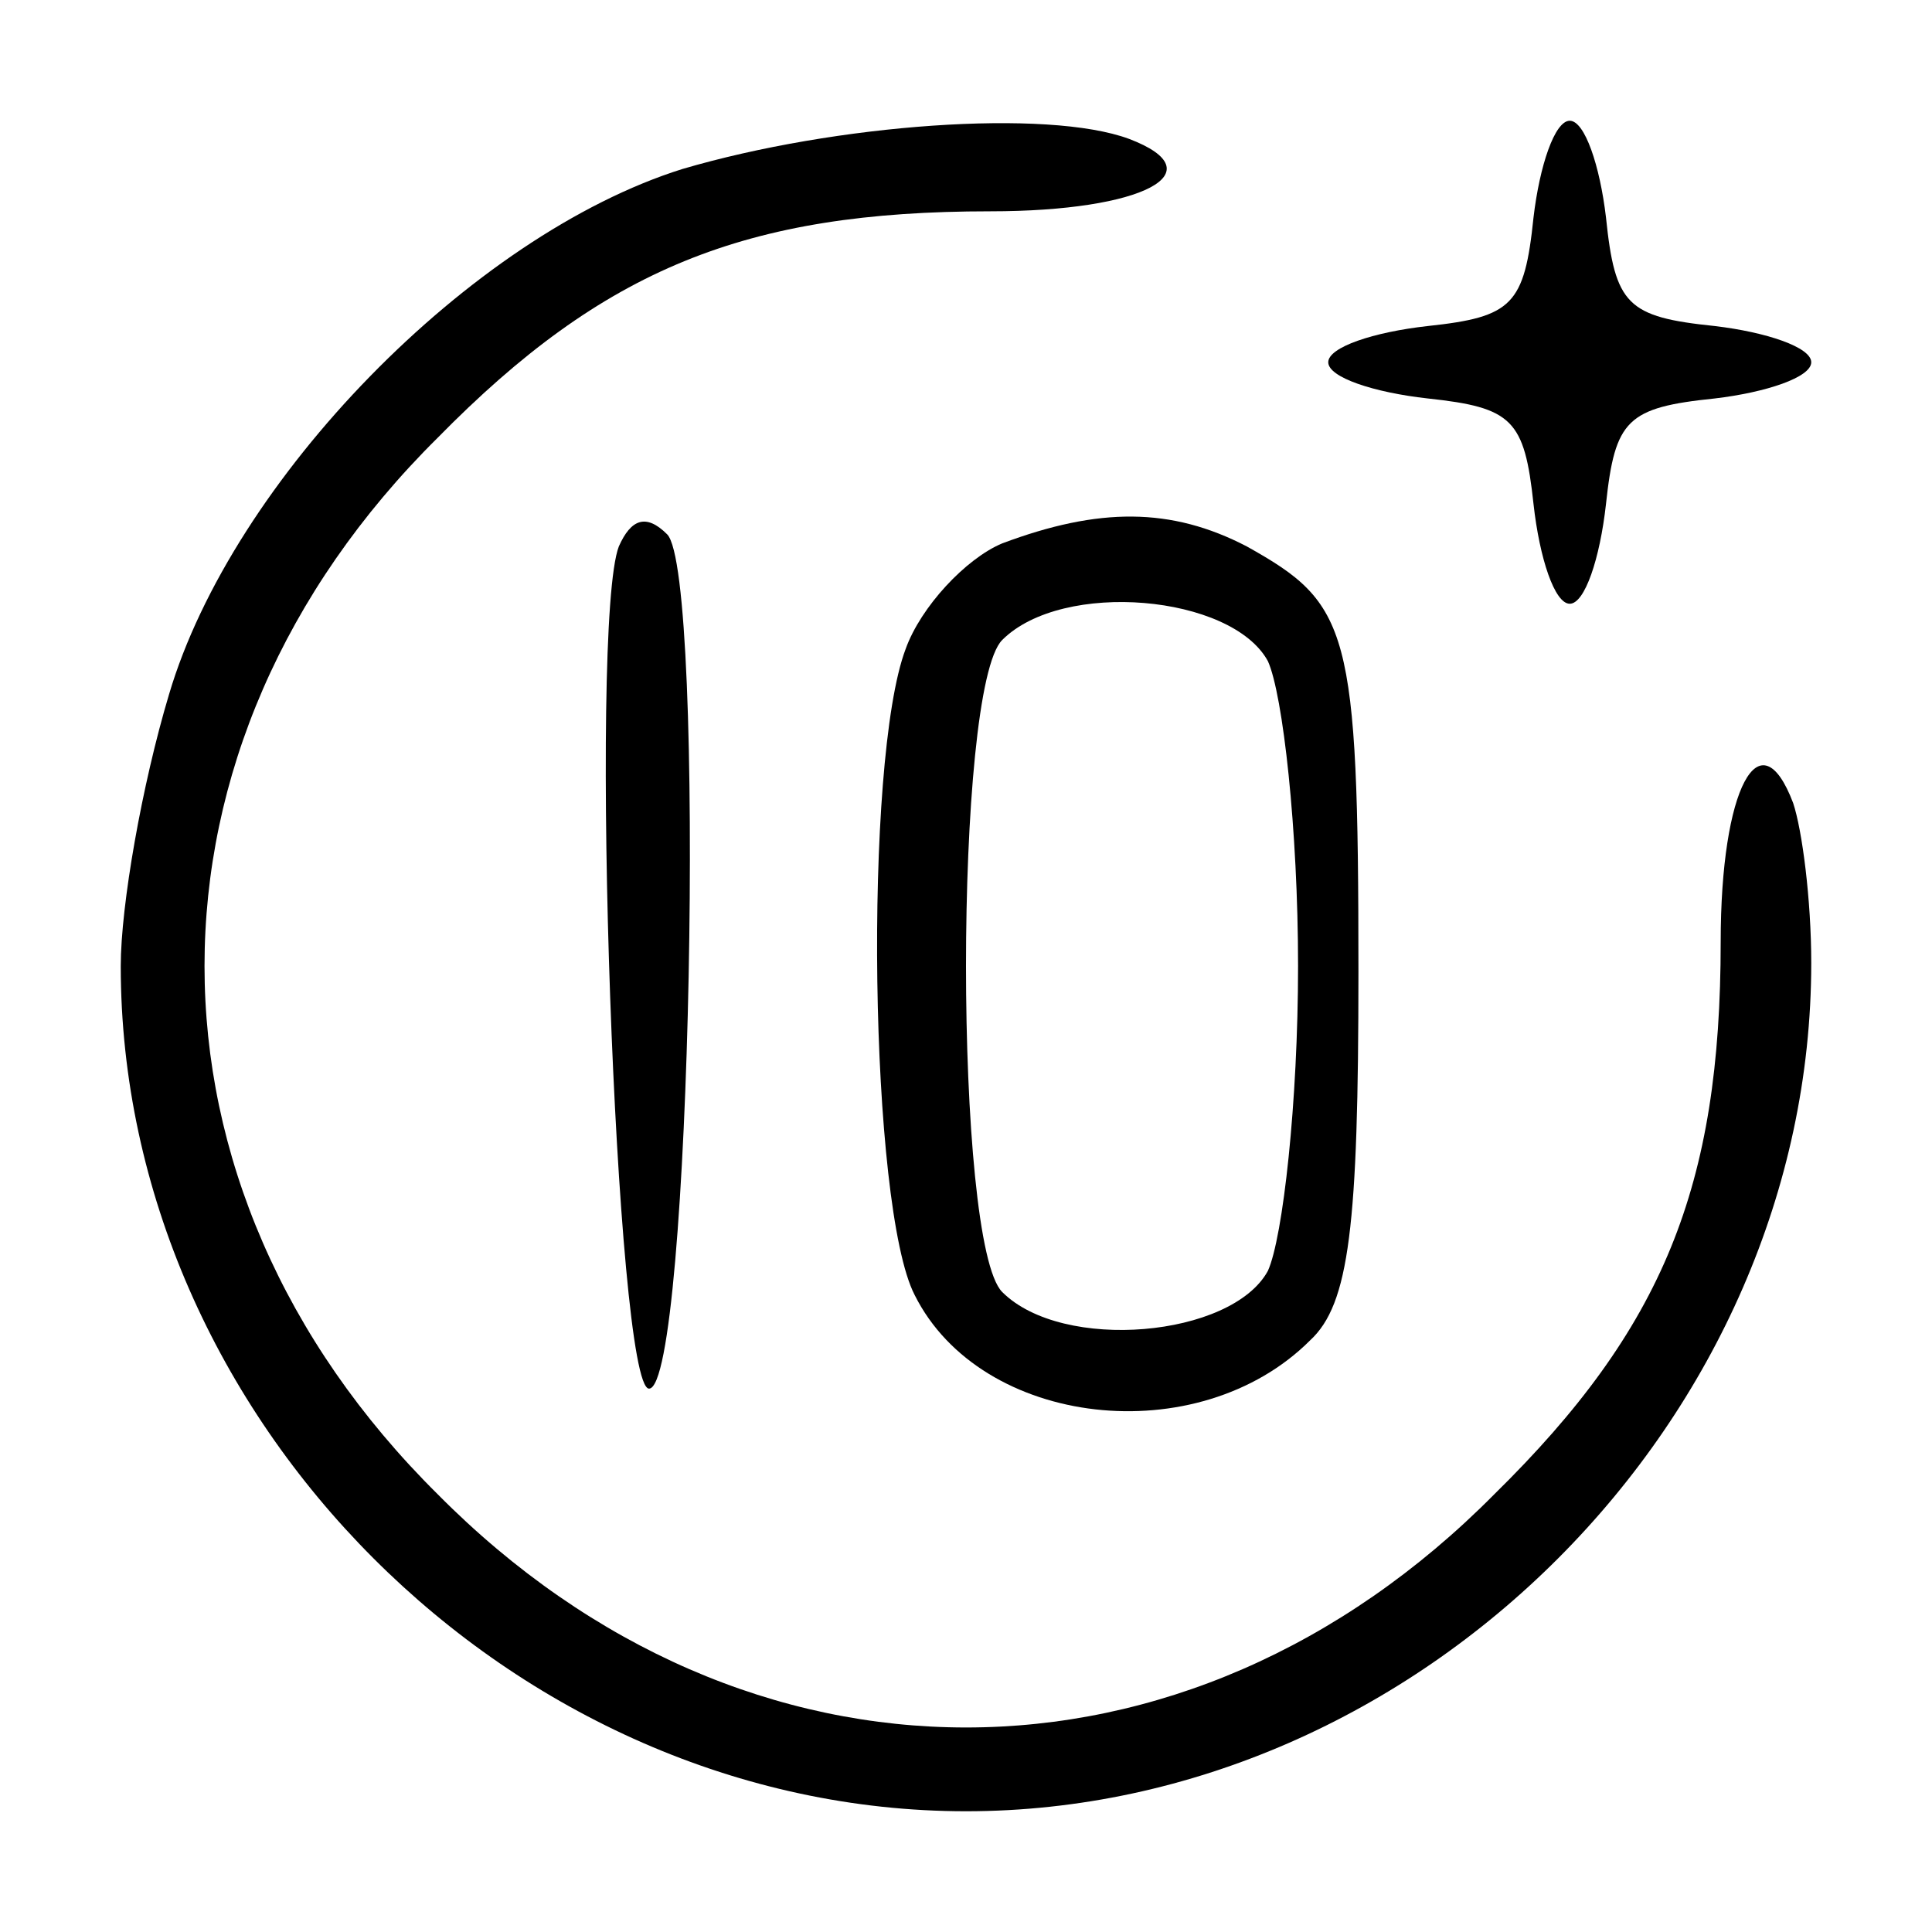
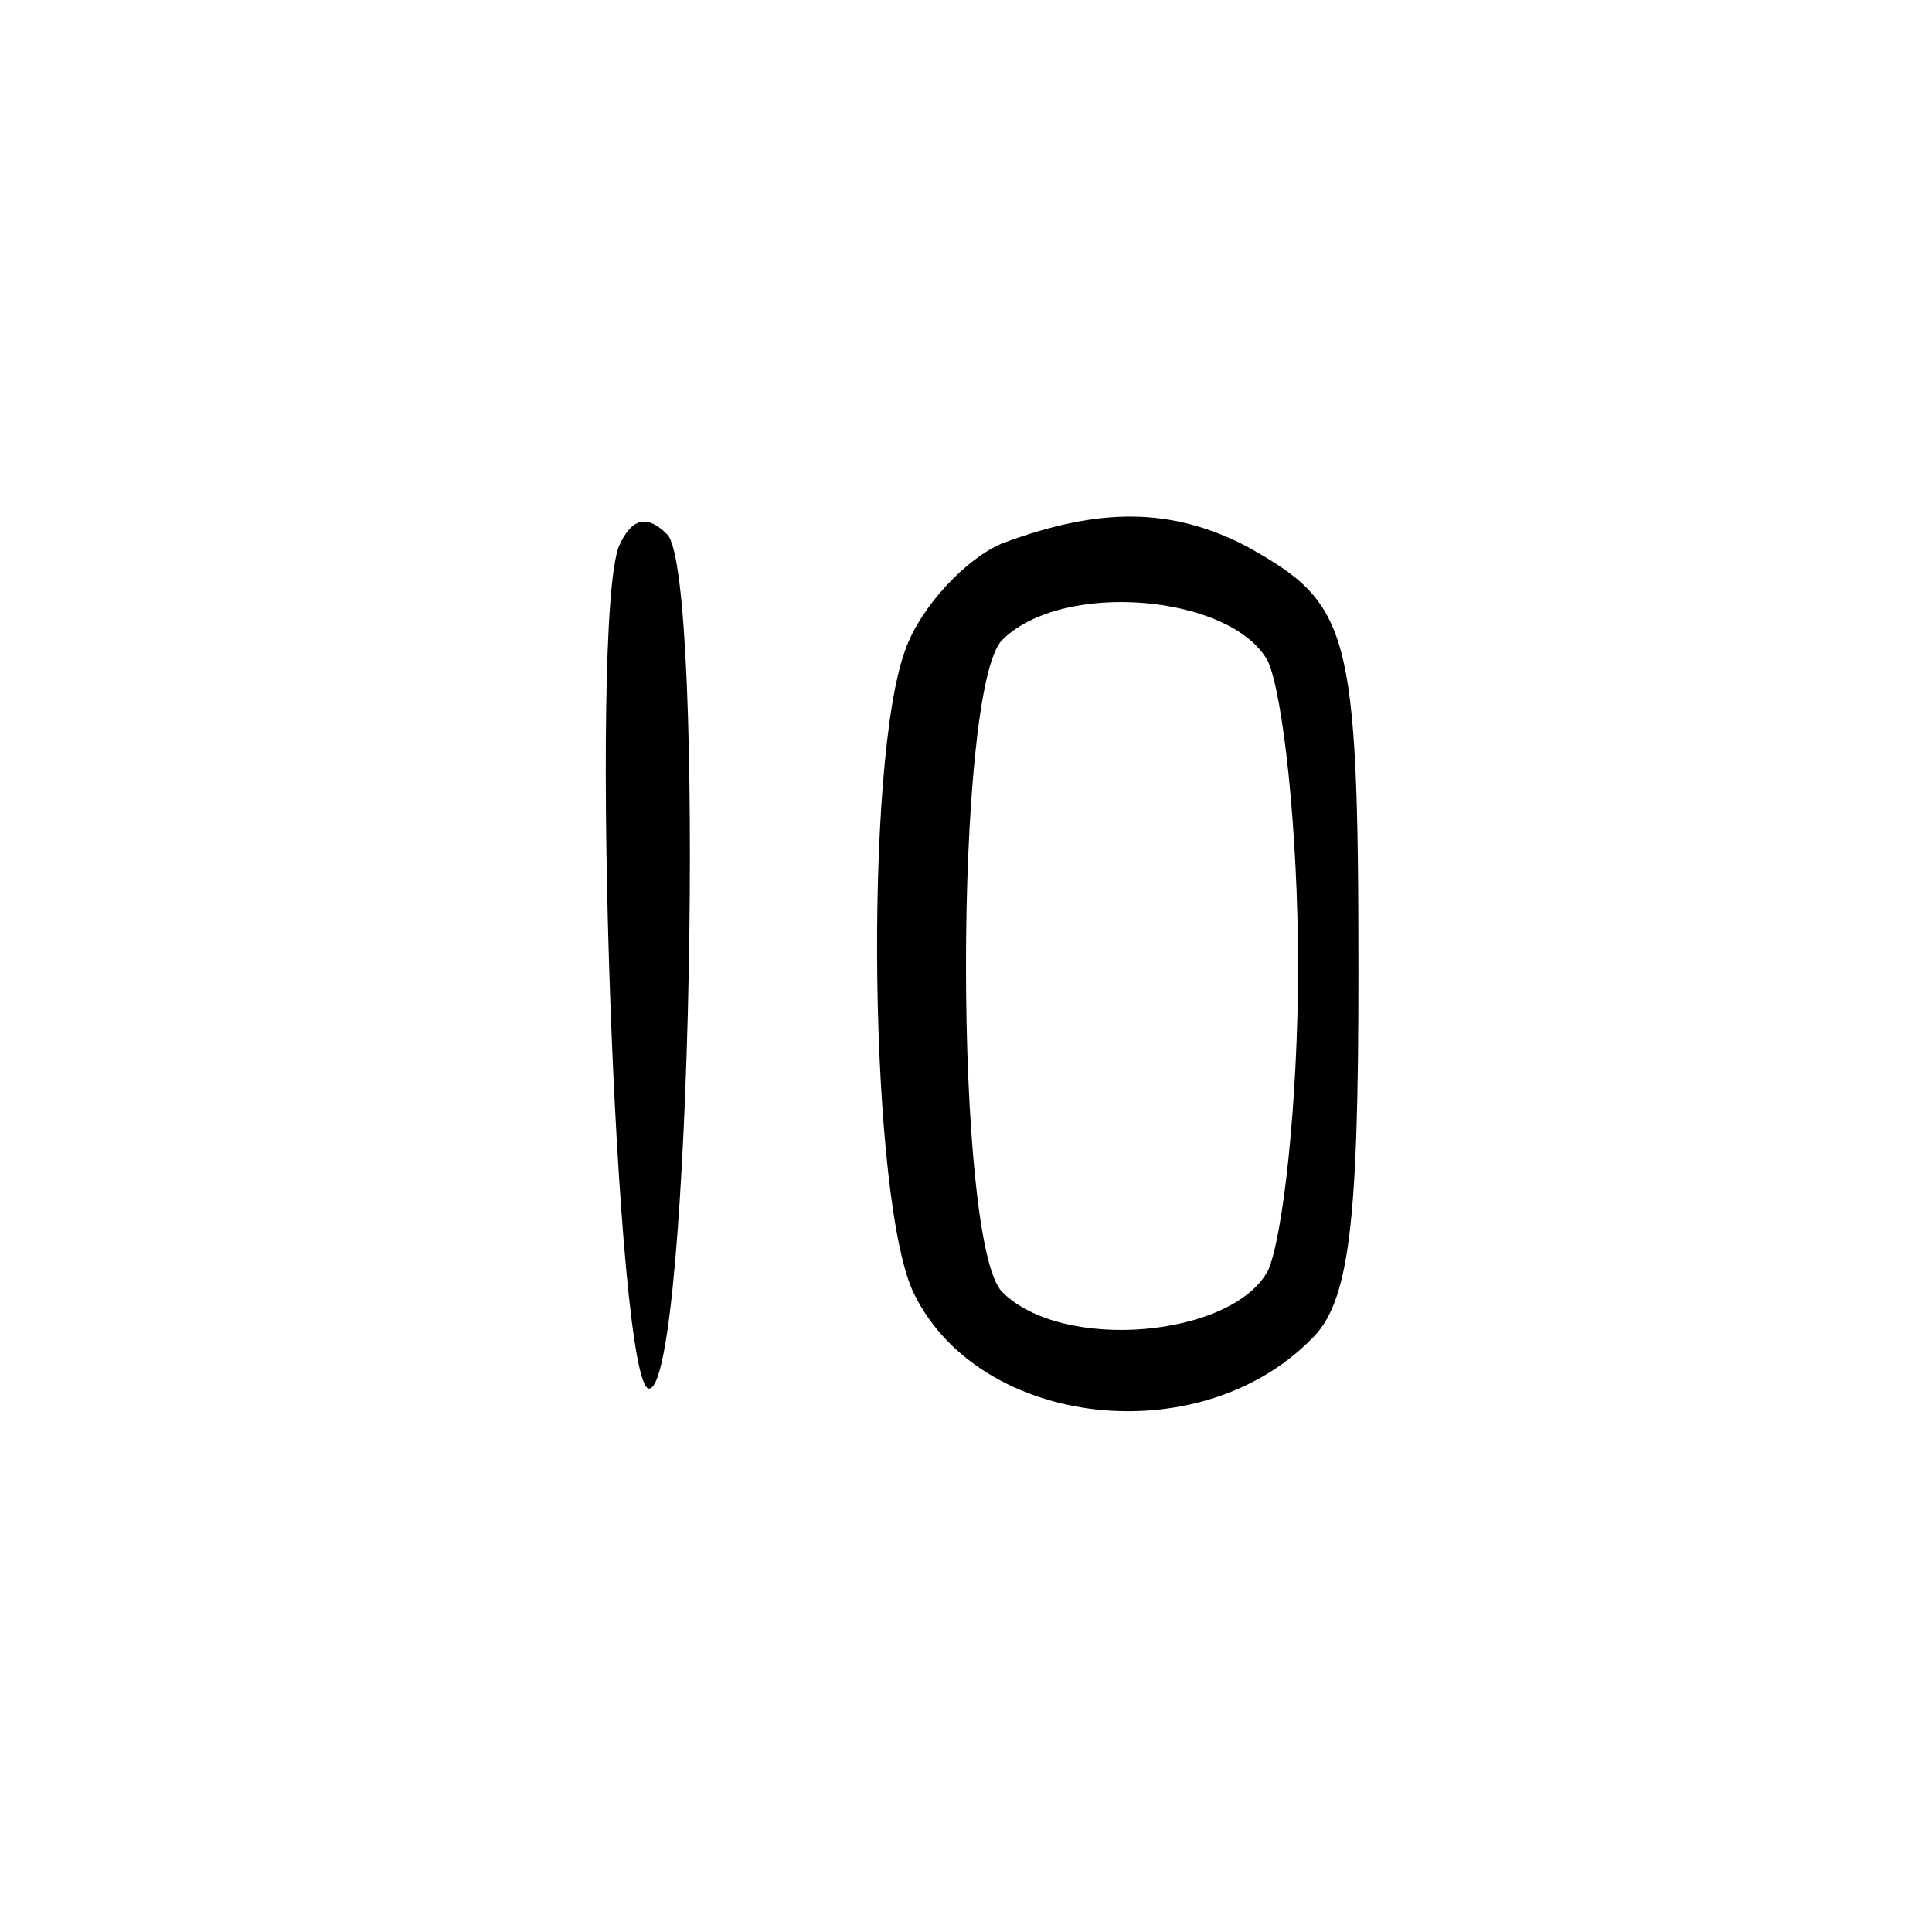
<svg xmlns="http://www.w3.org/2000/svg" version="1.0" width="64pt" height="64pt" viewBox="0 0 64 64" preserveAspectRatio="xMidYMid meet">
  <g transform="translate(0,64) scale(0.1,-0.1)" fill="#000000" stroke="none">
-     <path d="M226 584 c-70 -22 -149 -103 -170 -174 -9 -30 -16 -70 -16 -90 0 -150 130 -280 280 -280 150 0 280 130 280 281 0 21 -3 44 -6 53 -11 29 -24 5 -24 -46 0 -81 -19 -128 -75 -183 -102 -103 -248 -103 -350 0 -103 102 -103 248 0 350 55 56 102 75 183 75 51 0 75 13 46 24 -27 10 -97 5 -148 -10z" />
-     <path d="M508 568 c-3 -29 -7 -33 -35 -36 -18 -2 -33 -7 -33 -12 0 -5 15 -10 33 -12 28 -3 32 -7 35 -35 2 -18 7 -33 12 -33 5 0 10 15 12 33 3 28 7 32 36 35 17 2 32 7 32 12 0 5 -15 10 -32 12 -29 3 -33 7 -36 36 -2 17 -7 32 -12 32 -5 0 -10 -15 -12 -32z" />
    <path d="M205 459 c-10 -26 -1 -279 10 -279 14 0 19 270 6 283 -7 7 -12 5 -16 -4z" />
    <path d="M332 460 c-12 -5 -27 -21 -32 -35 -14 -37 -12 -185 3 -214 22 -44 94 -52 131 -15 13 12 16 38 16 122 0 114 -3 122 -37 141 -25 13 -49 13 -81 1z m88 -39 c5 -11 10 -56 10 -101 0 -45 -5 -90 -10 -101 -12 -22 -68 -27 -88 -7 -16 16 -16 200 0 216 20 20 76 15 88 -7z" />
  </g>
</svg>